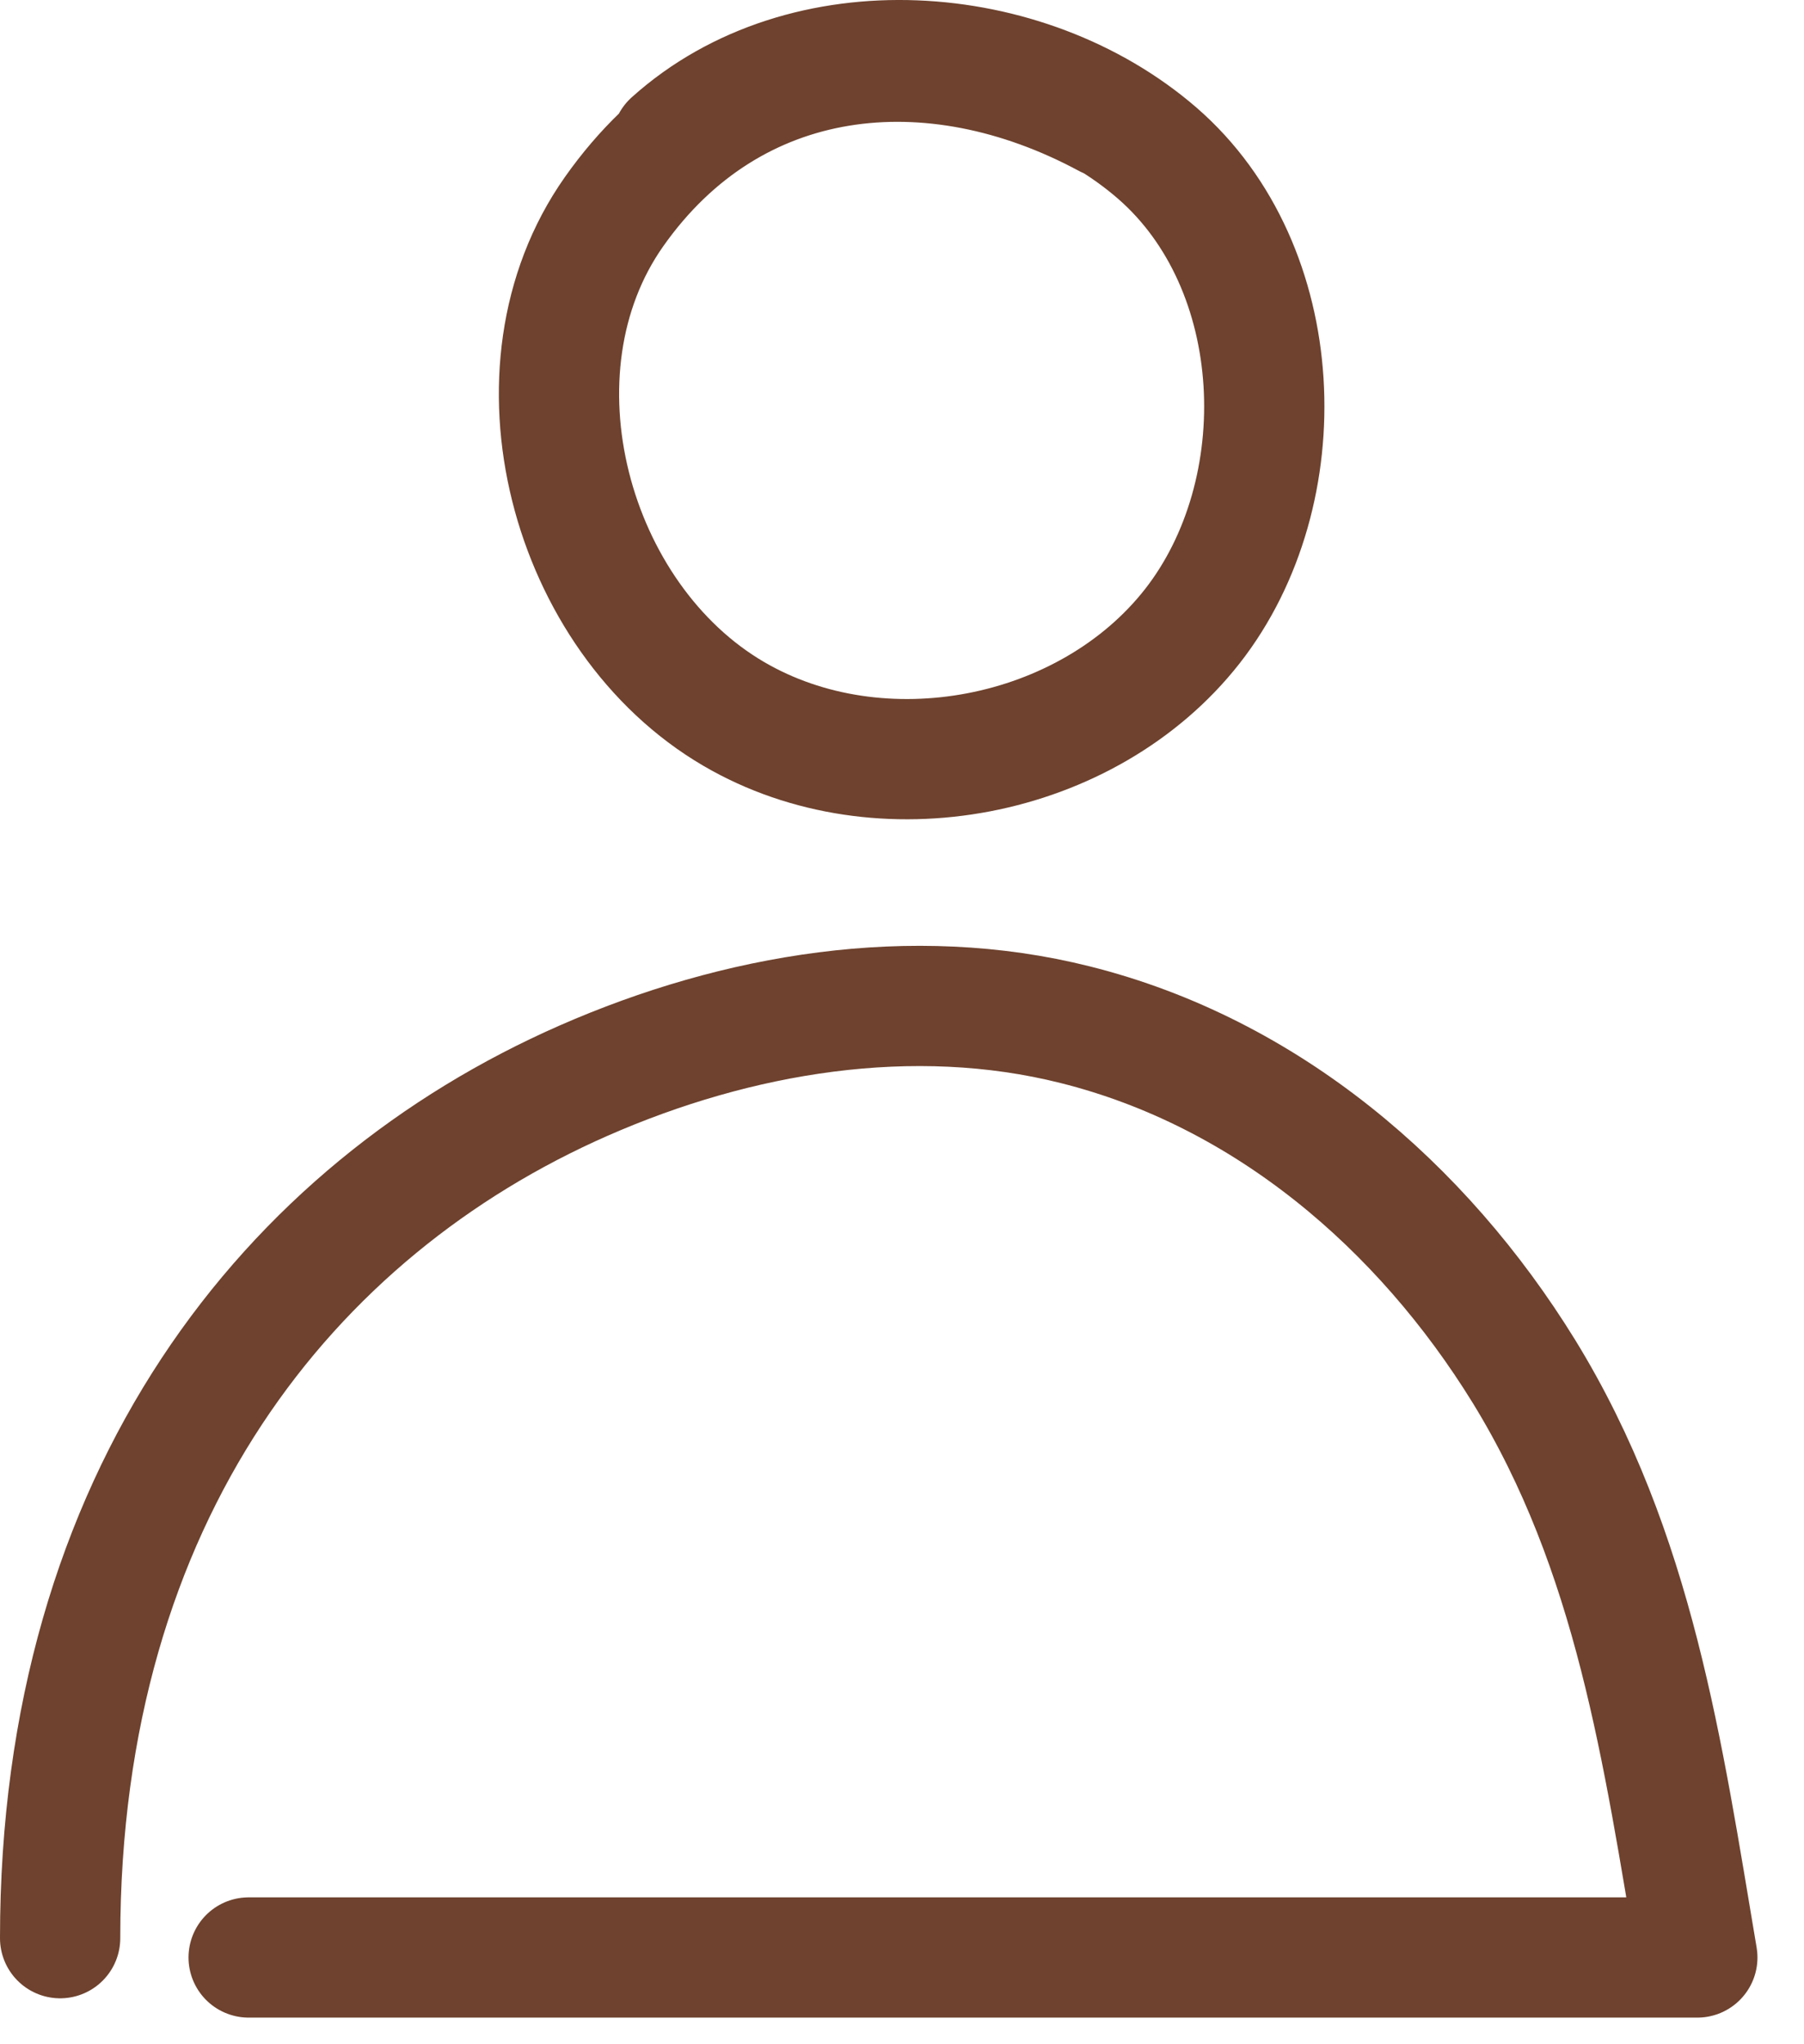
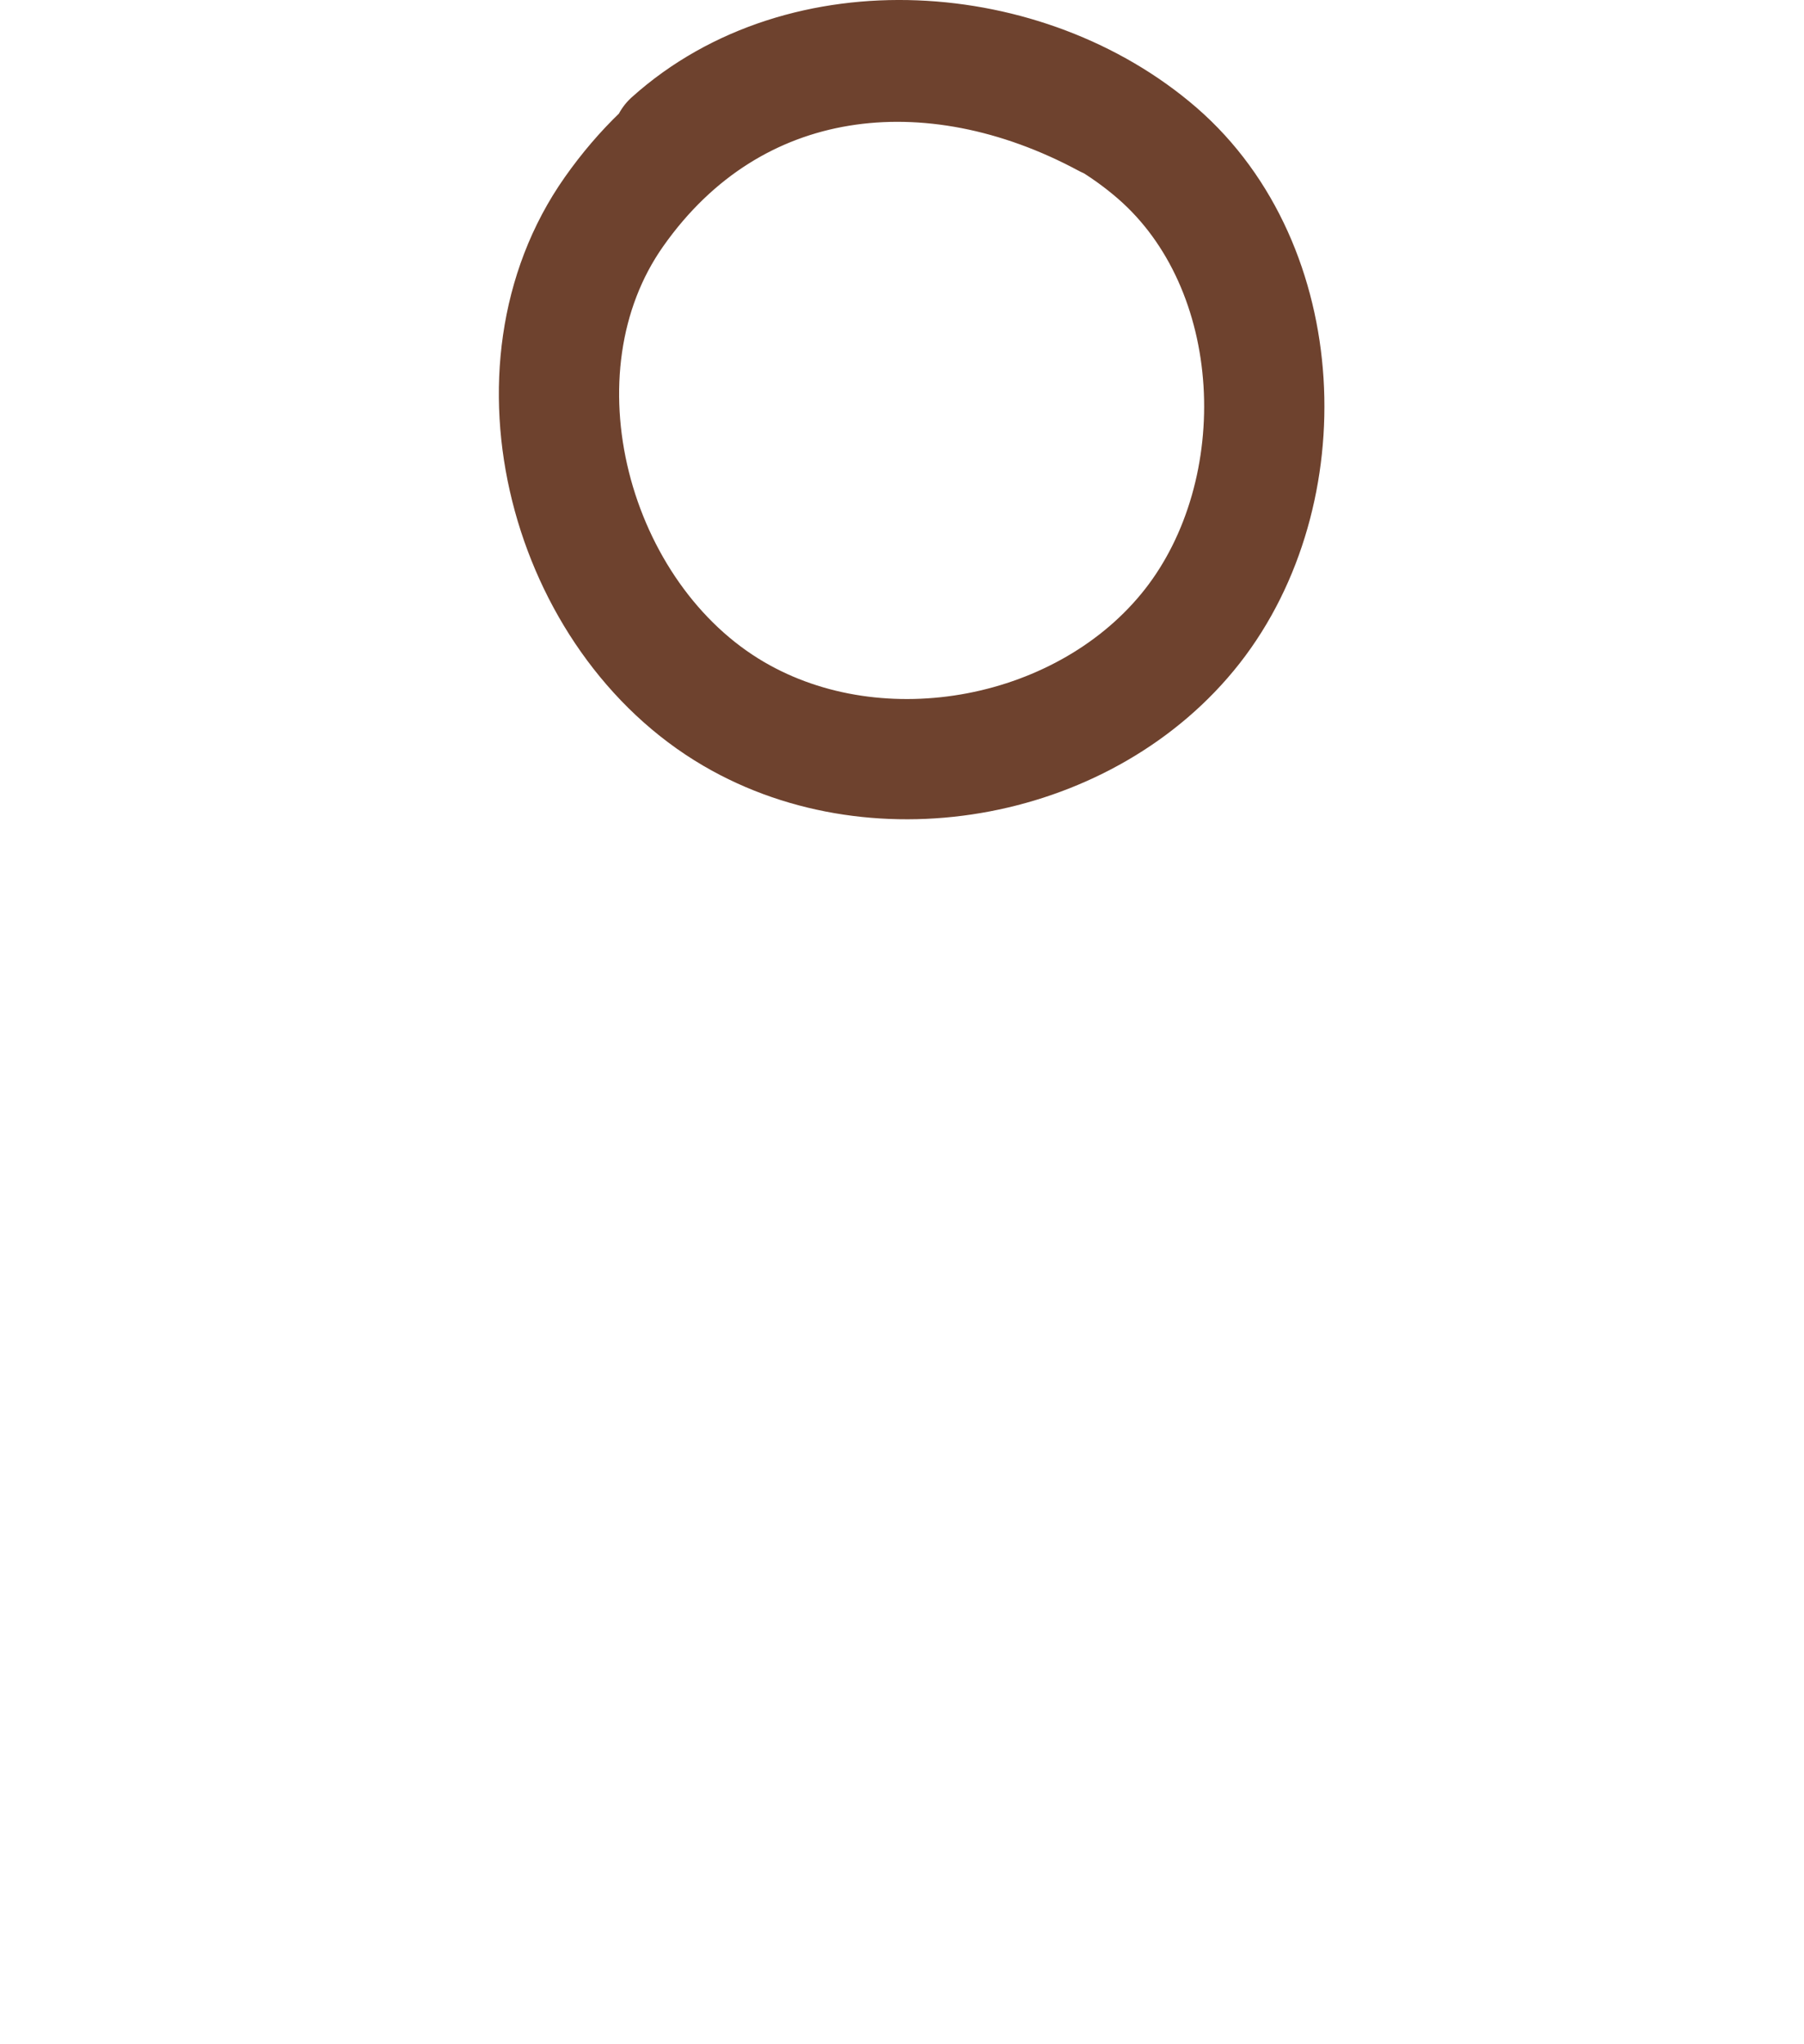
<svg xmlns="http://www.w3.org/2000/svg" width="30" height="34" viewBox="0 0 30 34" fill="none">
  <path d="M11.173 2.363C13.374 0.383 17.065 0.661 19.242 2.545C21.433 4.444 21.576 8.183 19.827 10.417C18.086 12.637 14.639 13.299 12.204 11.875C9.476 10.283 8.354 6.16 10.21 3.523C12.18 0.723 15.502 0.393 18.412 1.96" stroke="#6E422E" stroke-width="2" stroke-linecap="round" stroke-linejoin="round" />
-   <path d="M1 32.236C1 24.862 4.816 20.121 9.706 17.973C12.261 16.851 15.172 16.362 17.88 17.043C21.059 17.839 23.643 20.054 25.34 22.805C27.186 25.807 27.651 29.148 28.226 32.557H4.135" stroke="#6E422E" stroke-width="2" stroke-linecap="round" stroke-linejoin="round" />
</svg>